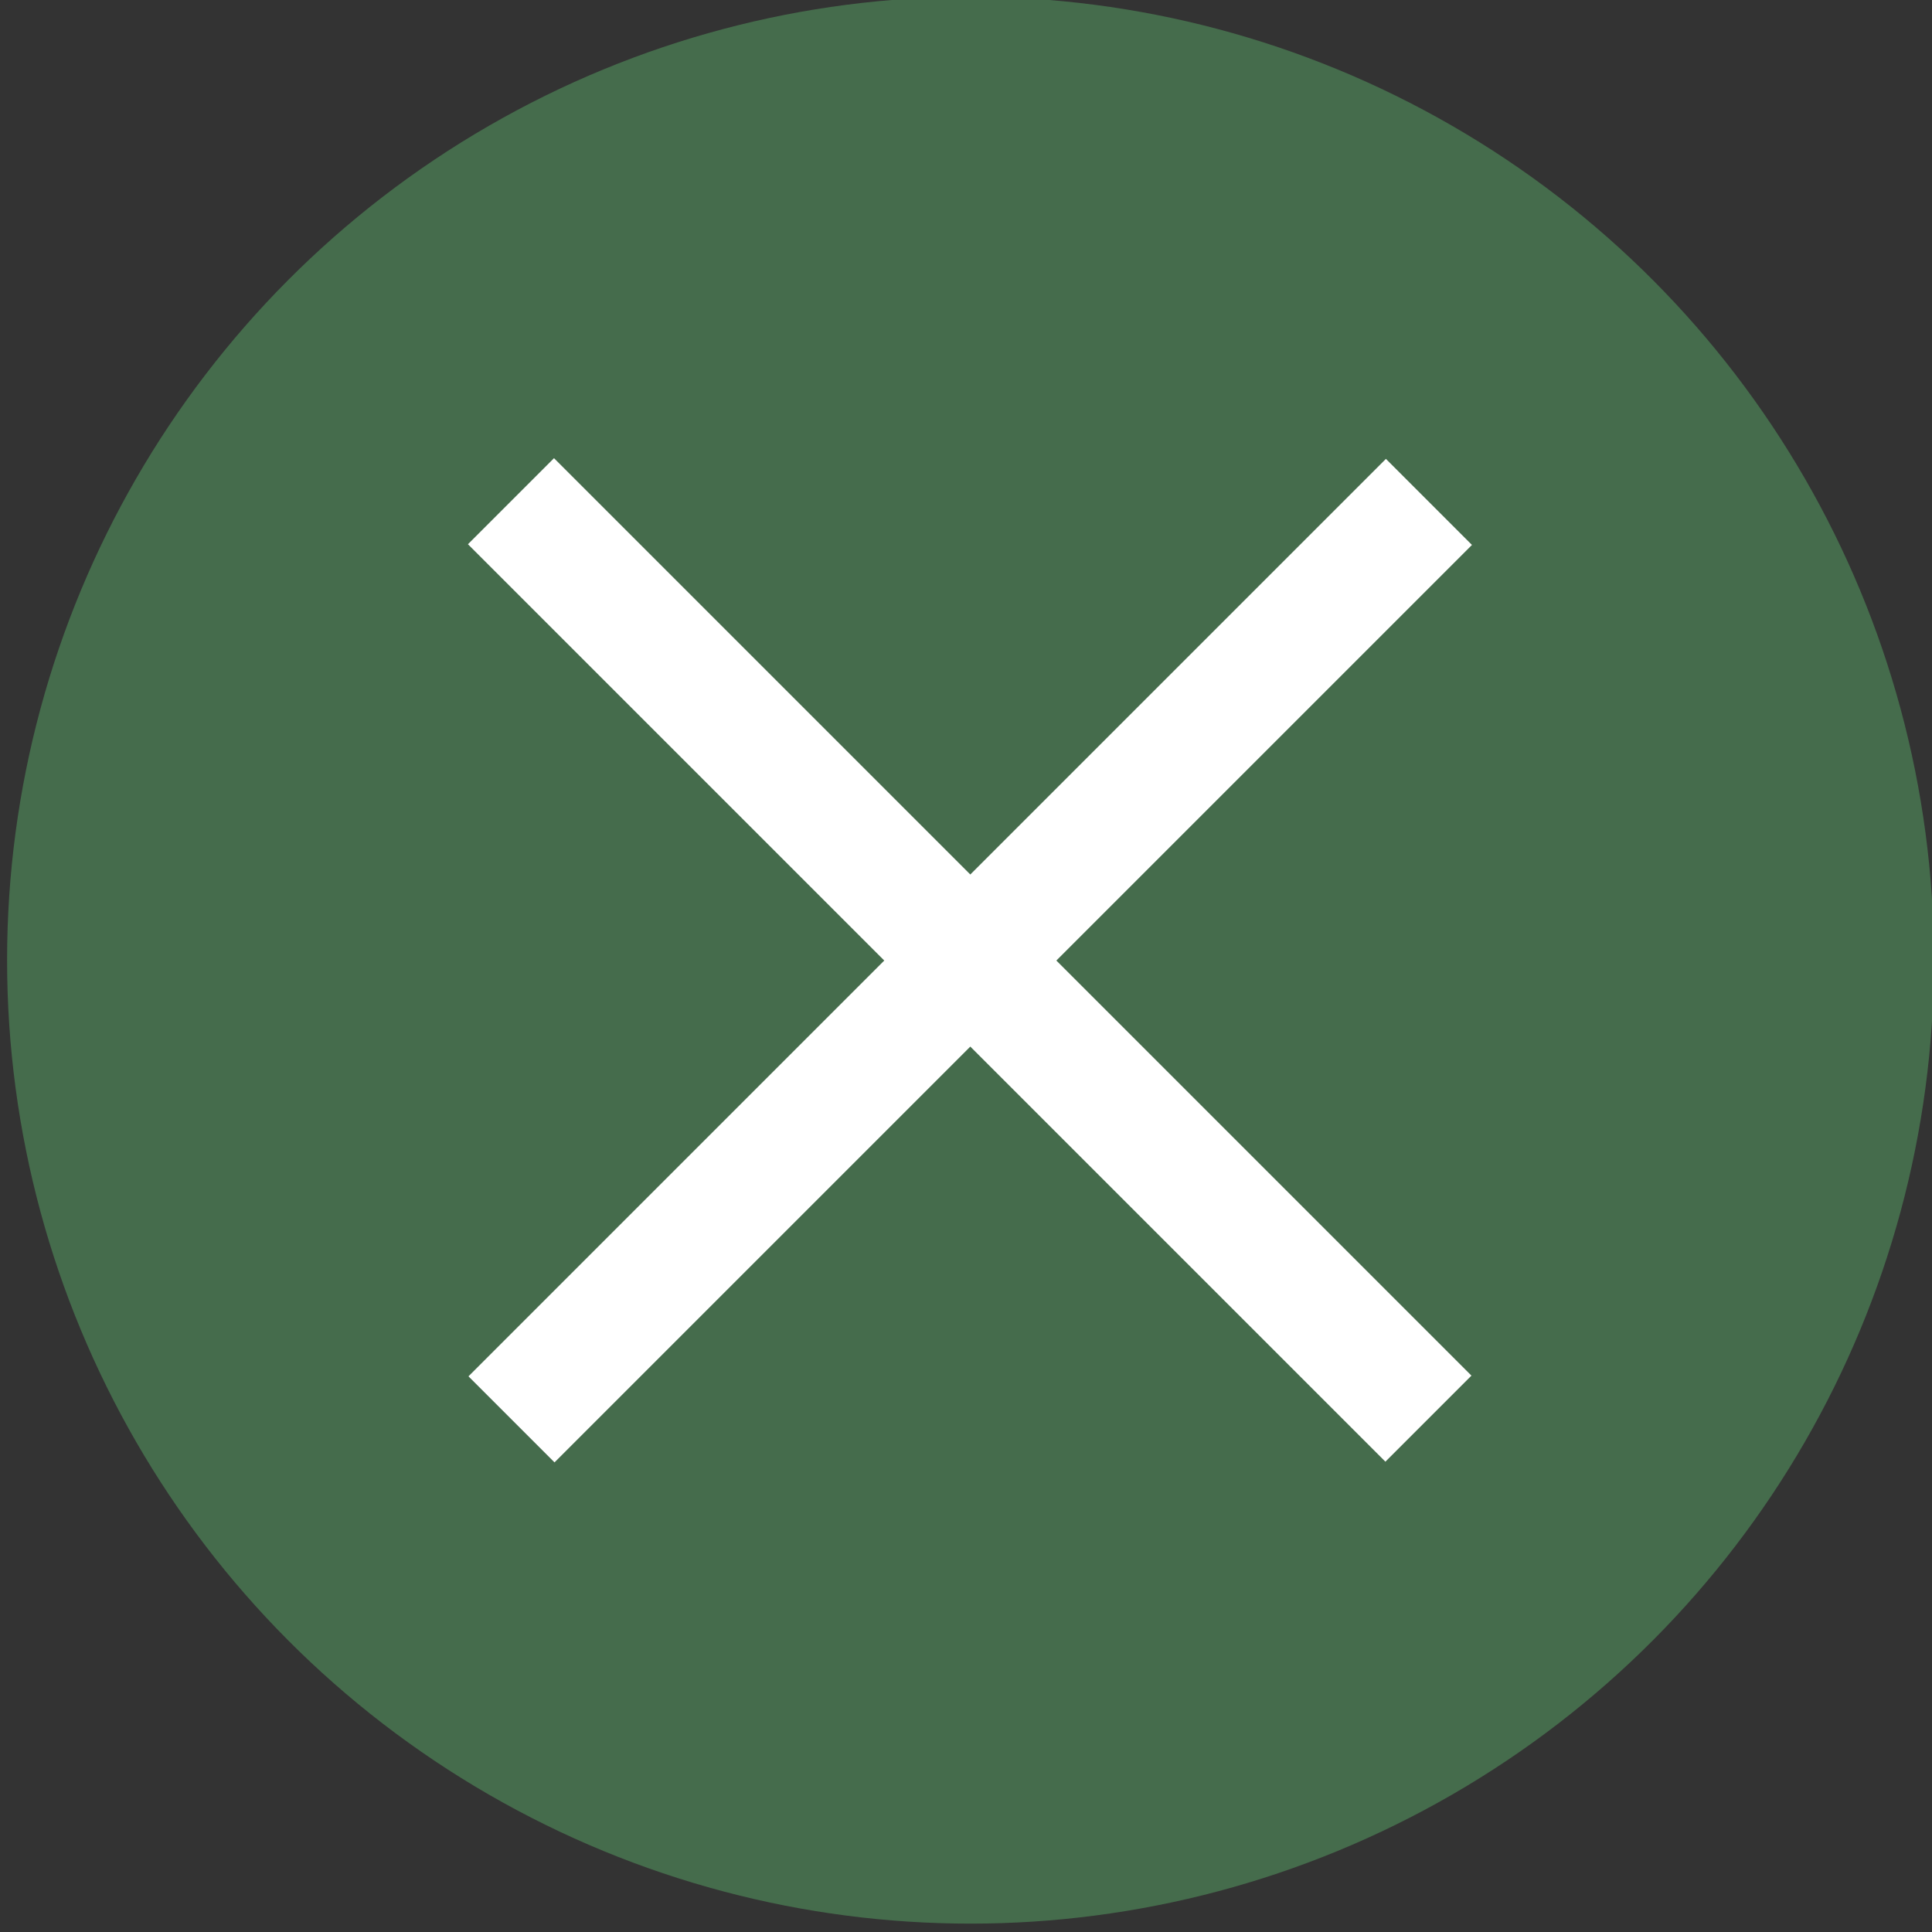
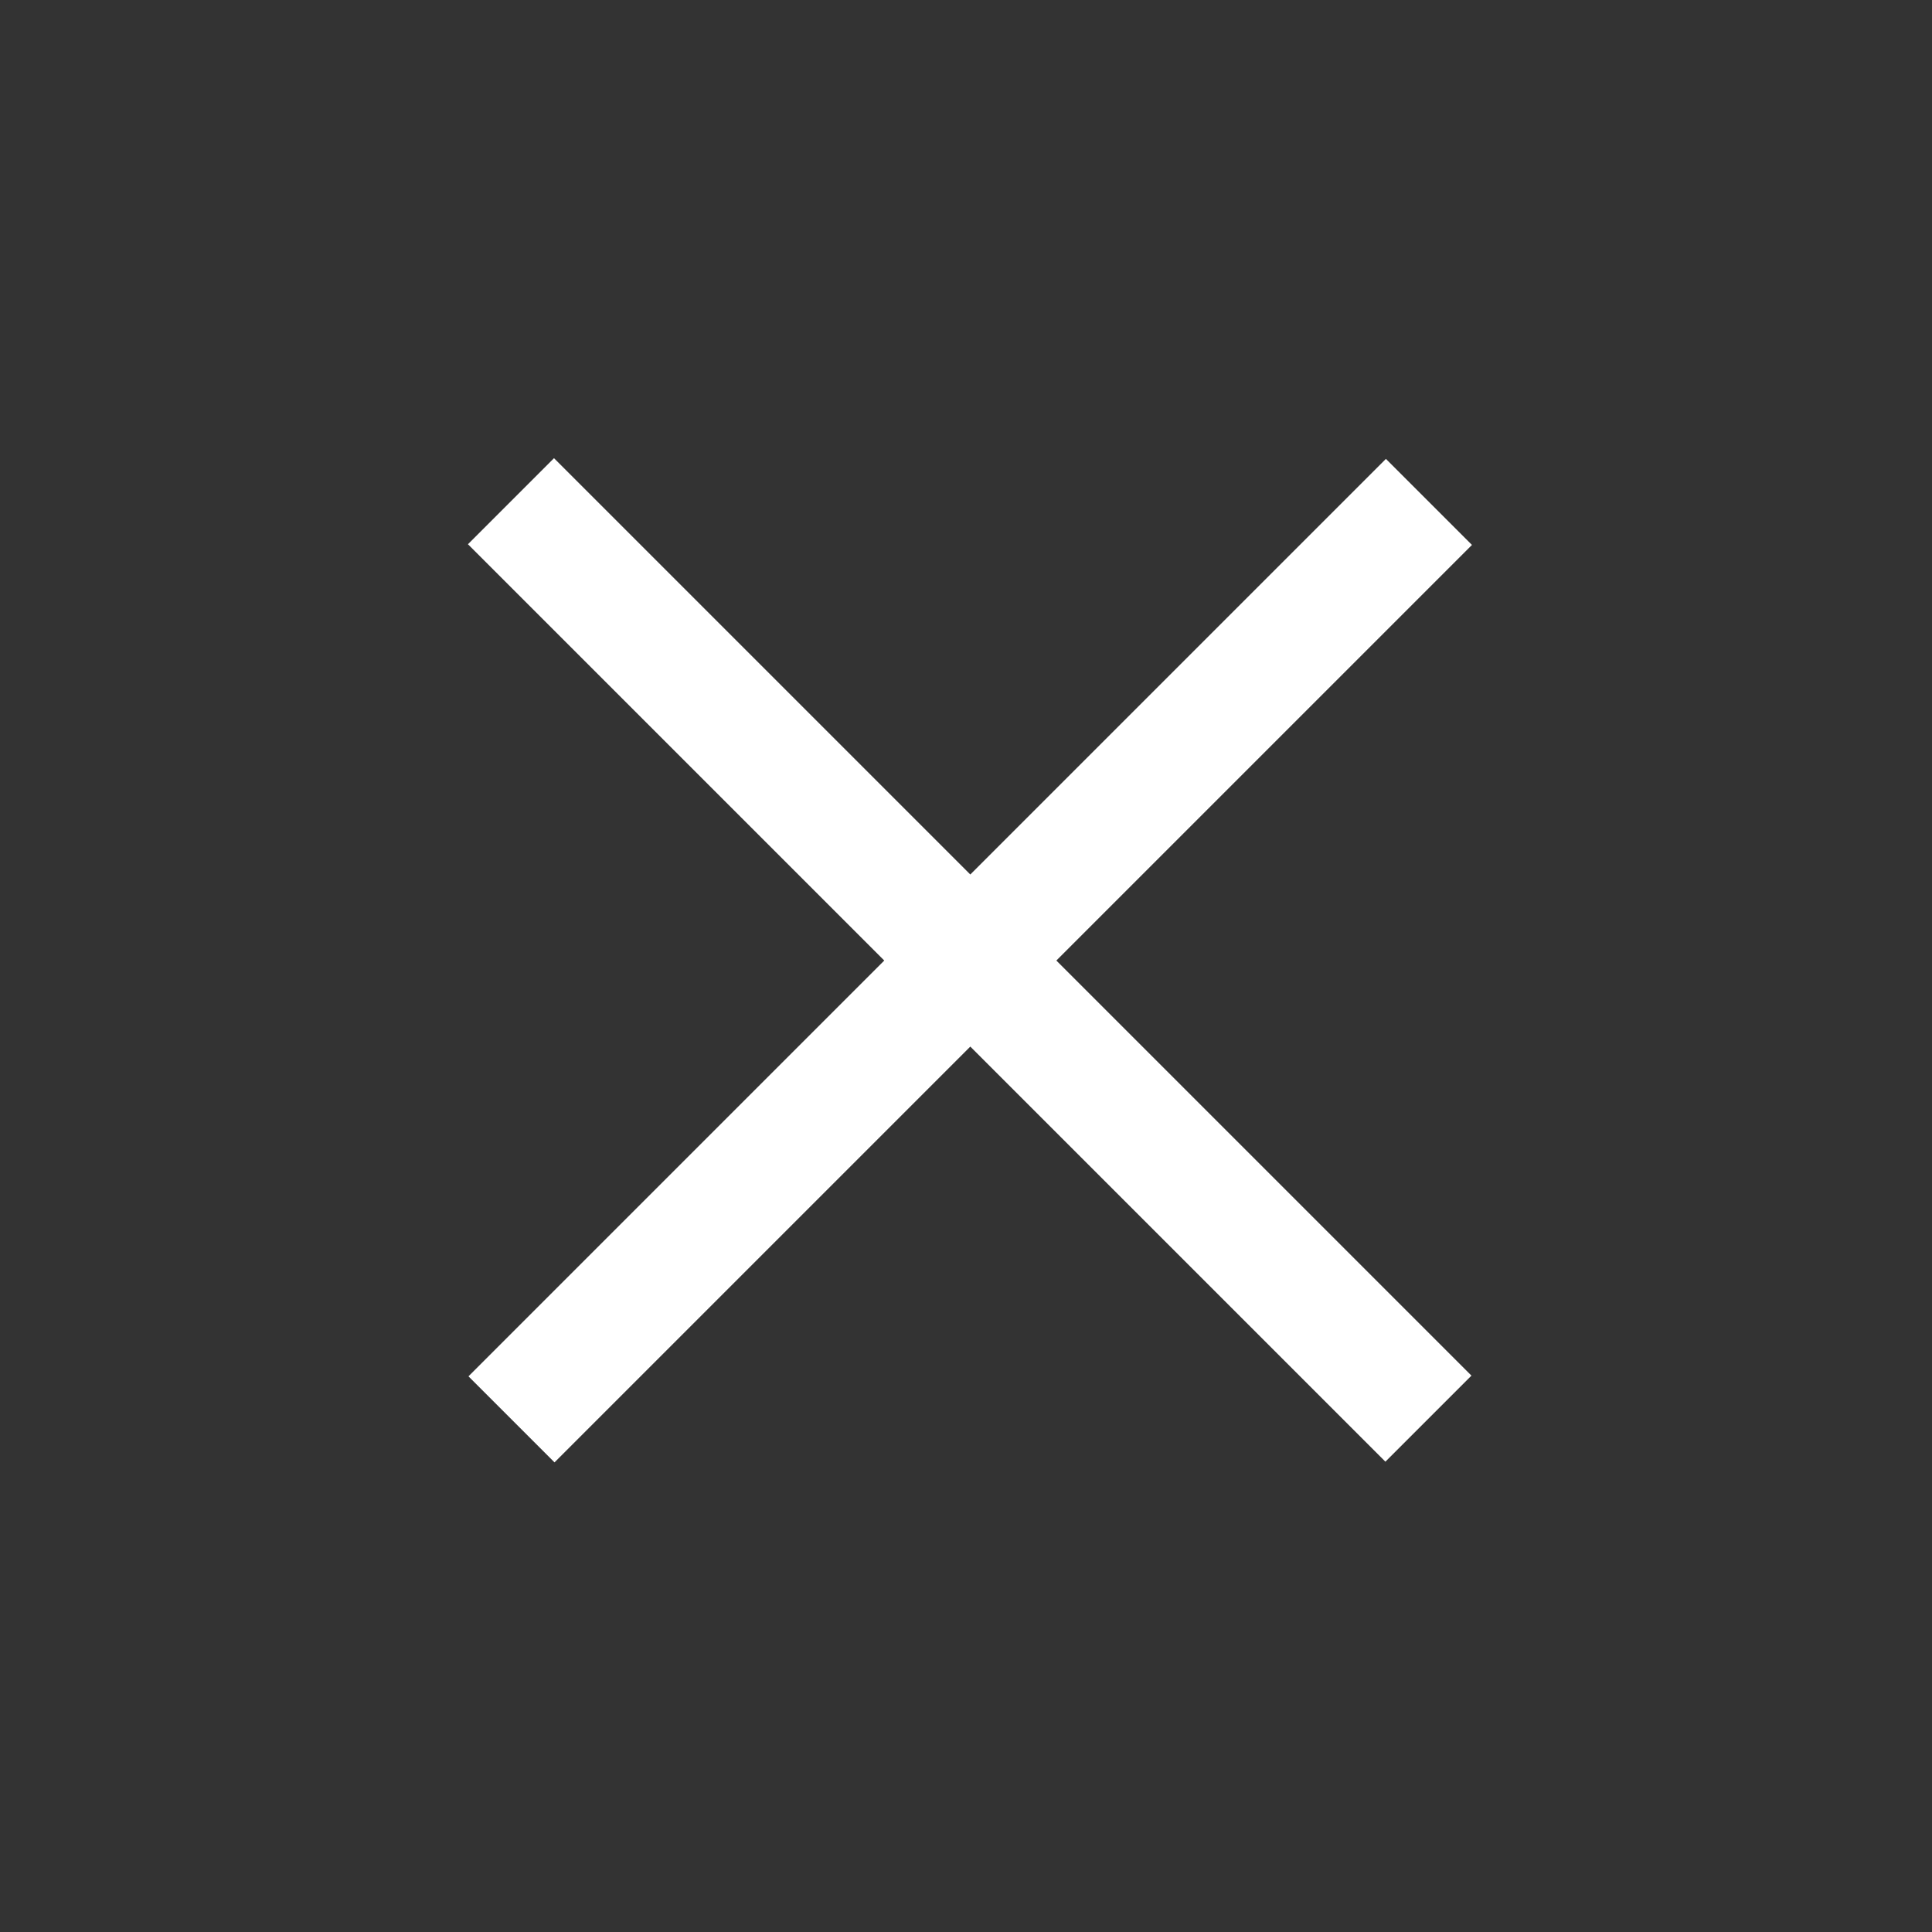
<svg xmlns="http://www.w3.org/2000/svg" version="1.1" id="Ebene_1" x="0px" y="0px" viewBox="0 0 300 300" style="enable-background:new 0 0 300 300;" xml:space="preserve">
  <rect x="0" y="0" width="300" height="300" fill="#333333" stroke="none" />
  <style type="text/css">
	.st0{fill:#456C4C;}
	.st1{fill:#FFFFFF;}
</style>
-   <circle class="st0" cx="150.7" cy="149.1" r="149.6" />
  <g>
    <rect x="49.9" y="139.7" transform="matrix(0.707 -0.707 0.707 0.707 -61.304 150.228)" class="st1" width="201.5" height="18.9" />
    <rect x="141.2" y="48.3" transform="matrix(0.707 -0.707 0.707 0.707 -61.314 150.188)" class="st1" width="18.9" height="201.5" />
  </g>
</svg>